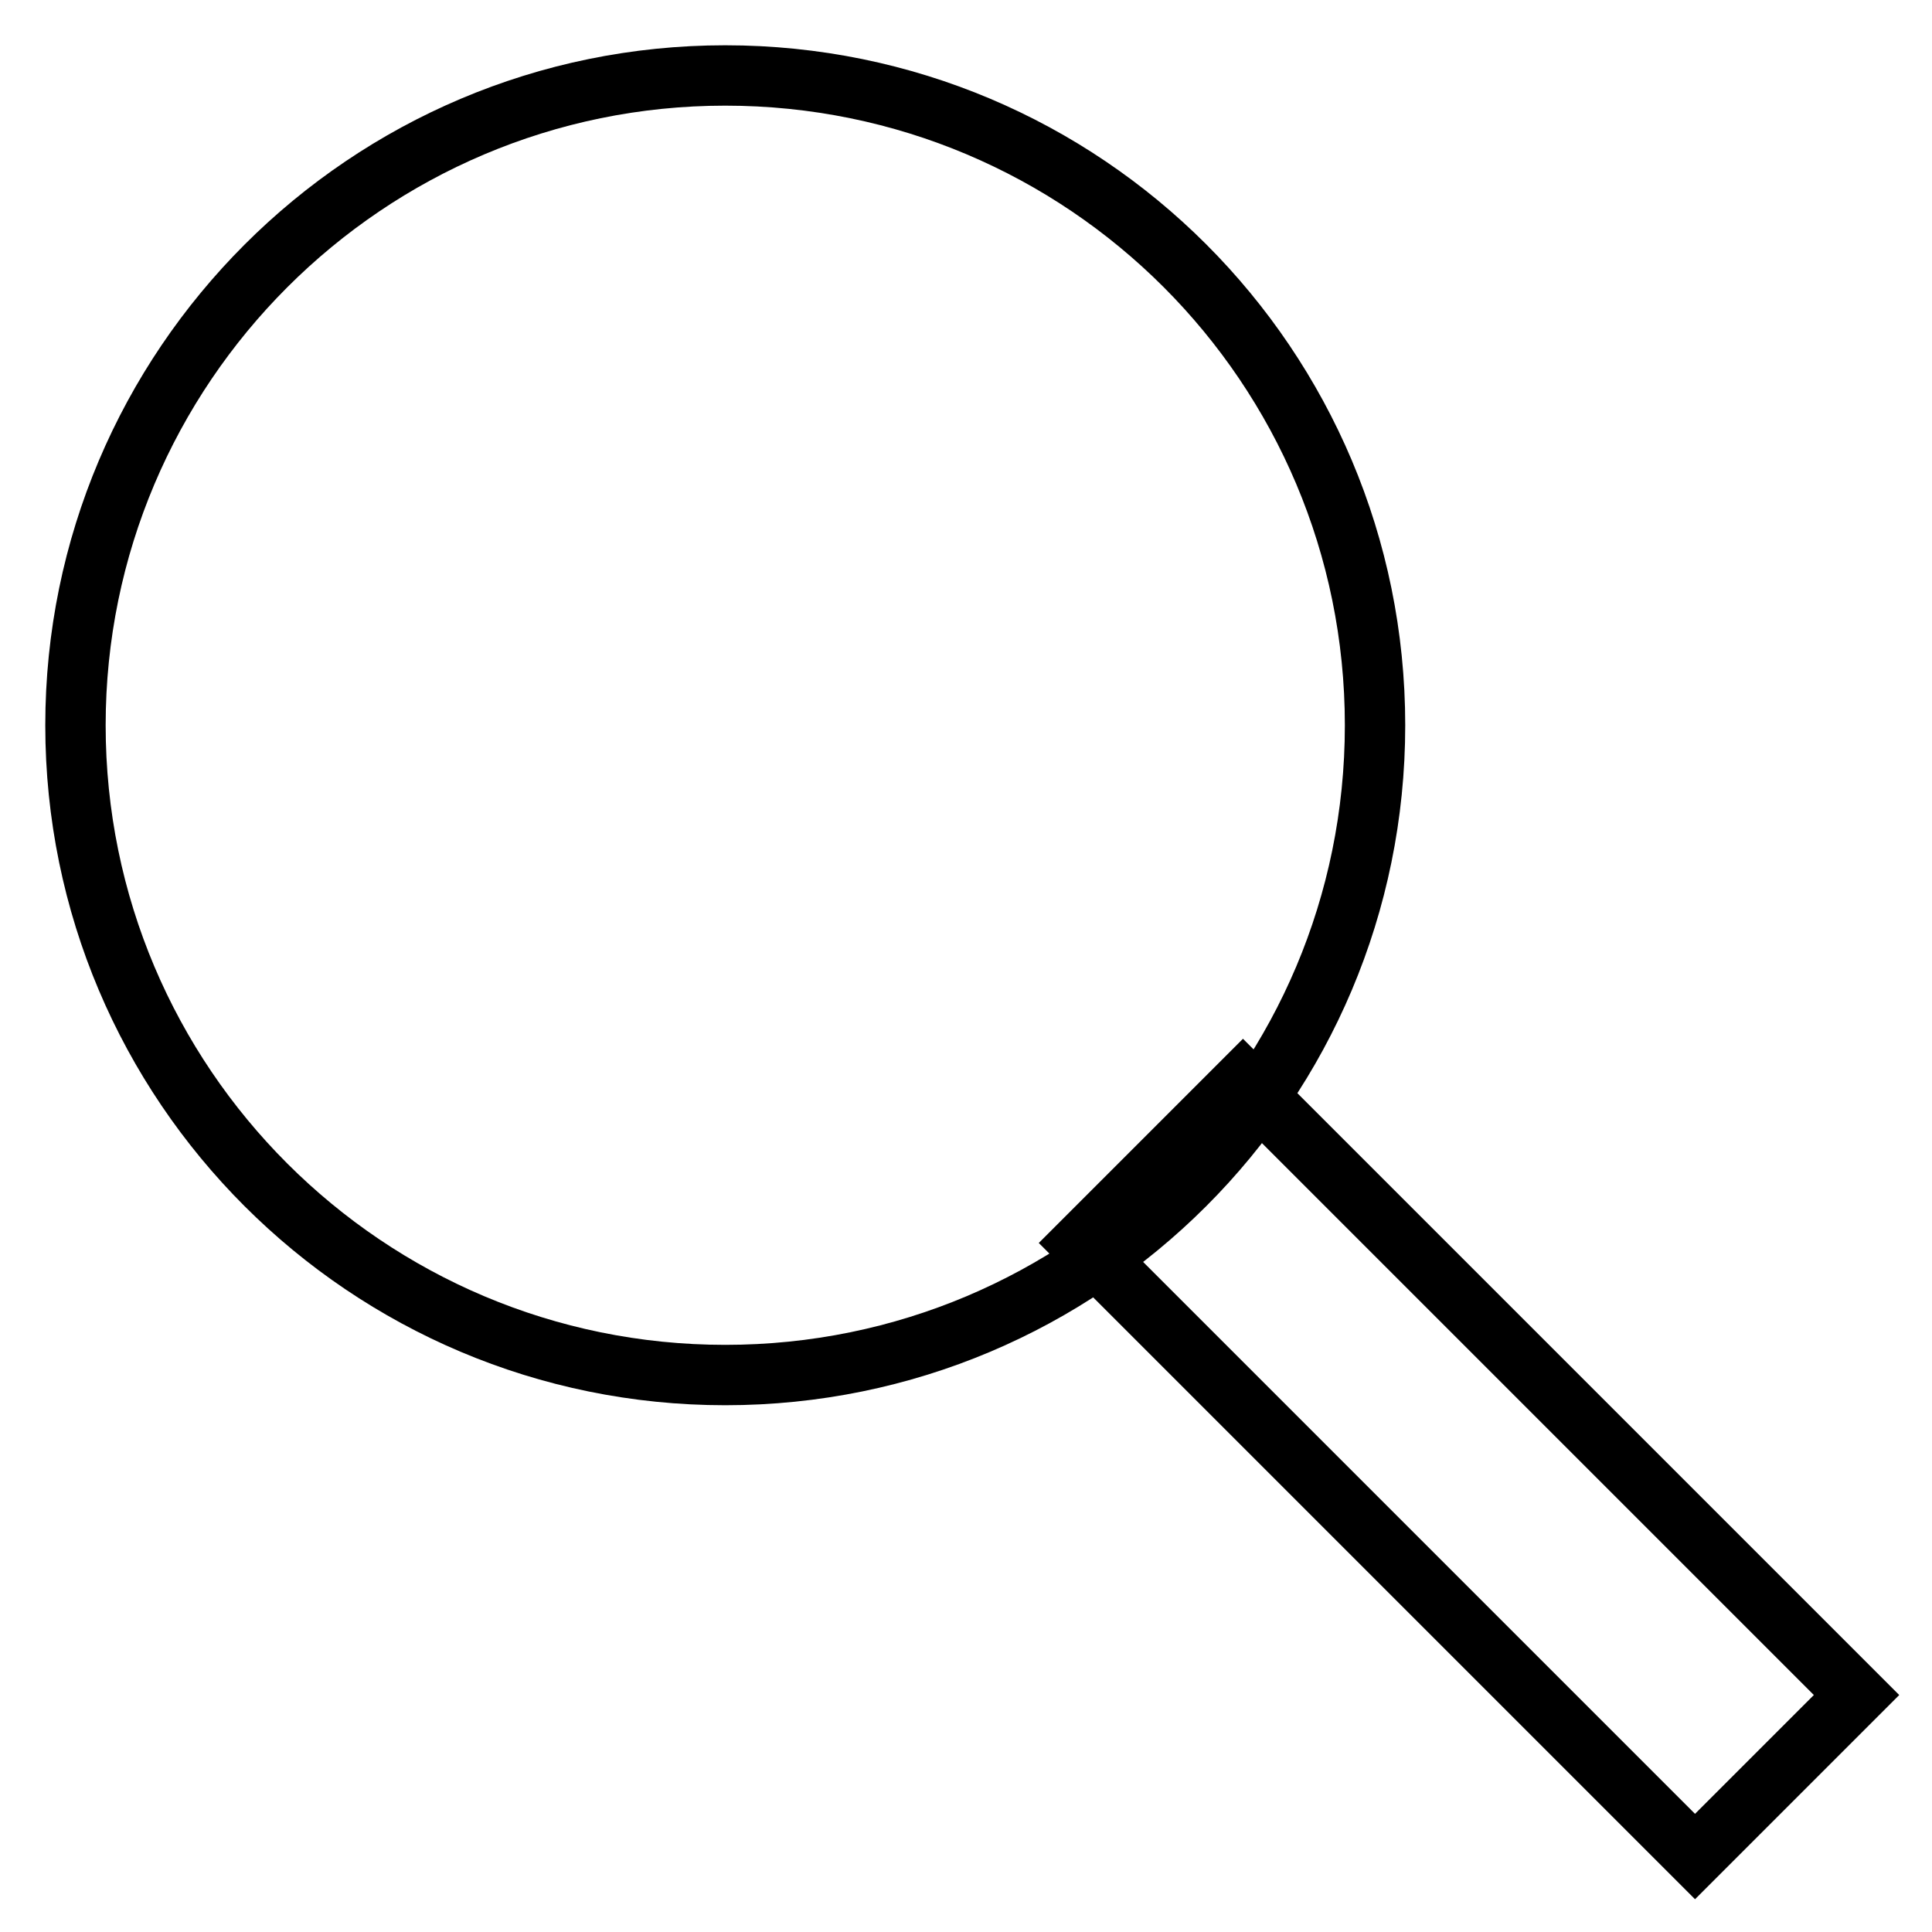
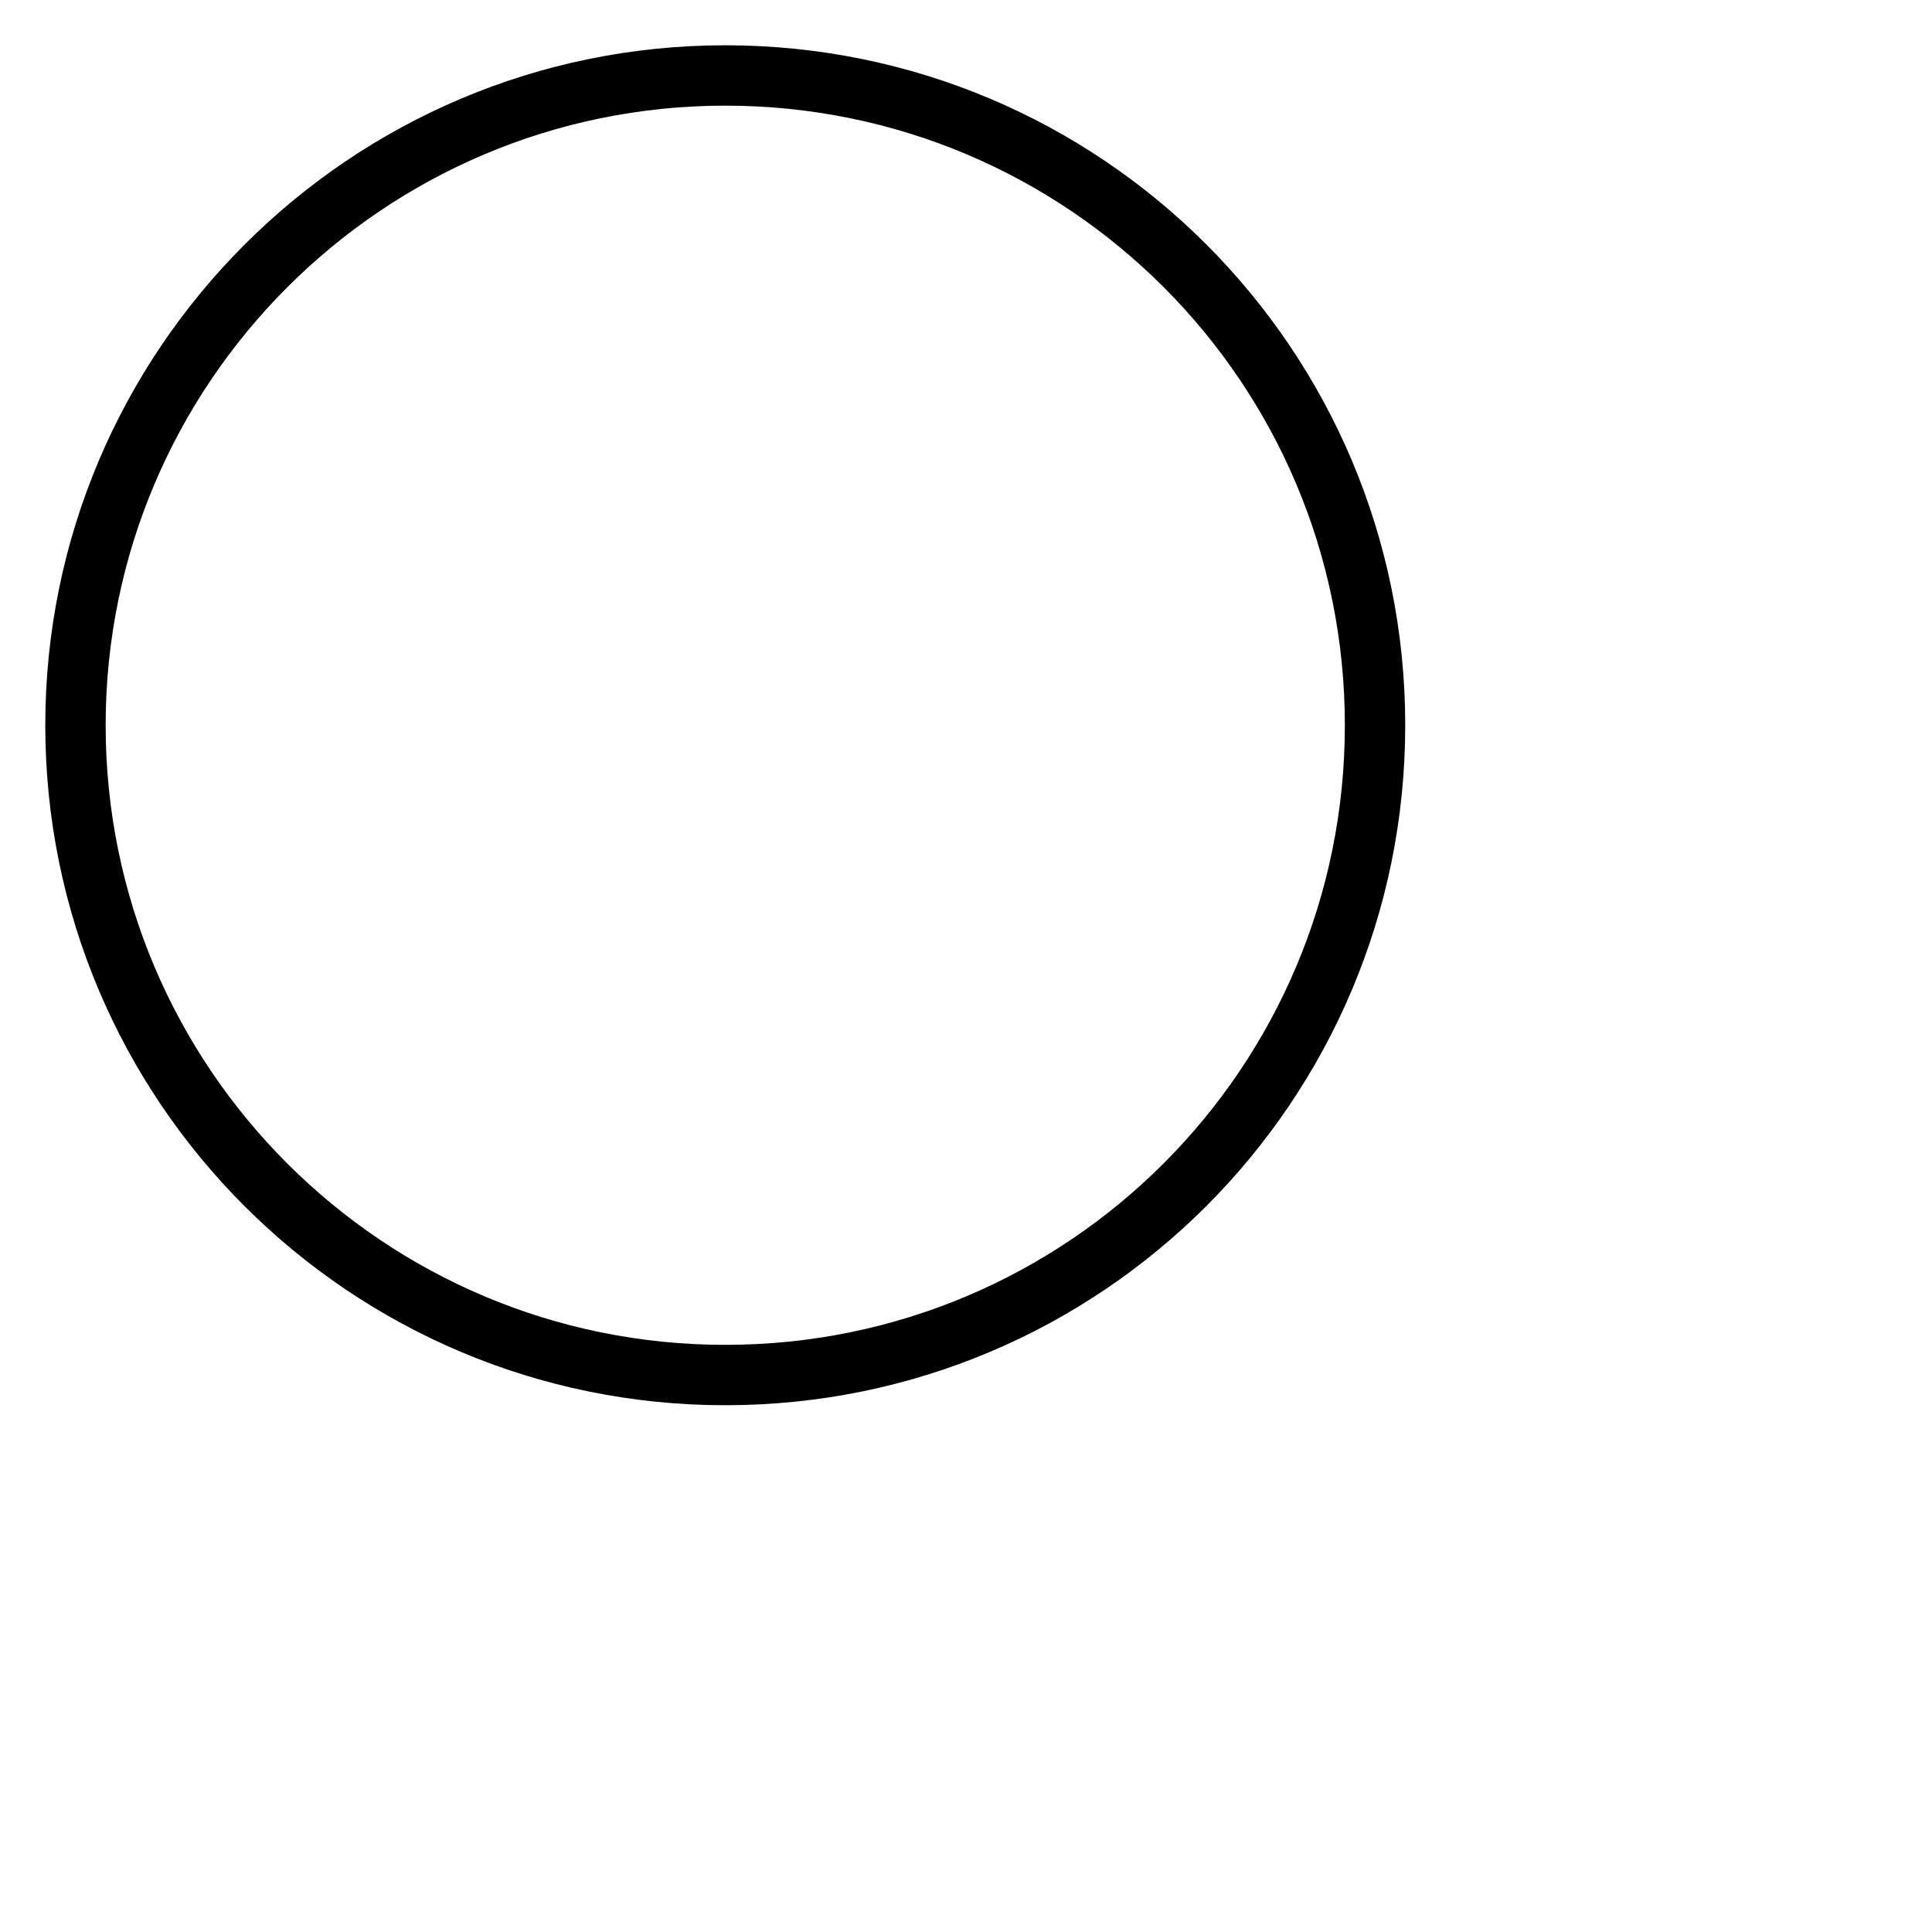
<svg xmlns="http://www.w3.org/2000/svg" version="1.1" x="0px" y="0px" viewBox="0 0 256 256" enable-background="new 0 0 256 256" xml:space="preserve">
  <g>
    <g>
-       <path stroke-width="8" fill-opacity="0" stroke="#000000" d="M143.3,164.7l21.4-21.4l81.3,81.3L224.6,246L143.3,164.7L143.3,164.7z" />
      <path stroke-width="8" fill-opacity="0" stroke="#000000" d="M10,96.1c0,47.6,38.6,86.1,86.1,86.1c47.6,0,86.1-38.5,86.1-86.1c0-47.6-38.5-86.1-86.1-86.1C48.6,10,10,48.6,10,96.1L10,96.1z" />
    </g>
  </g>
</svg>